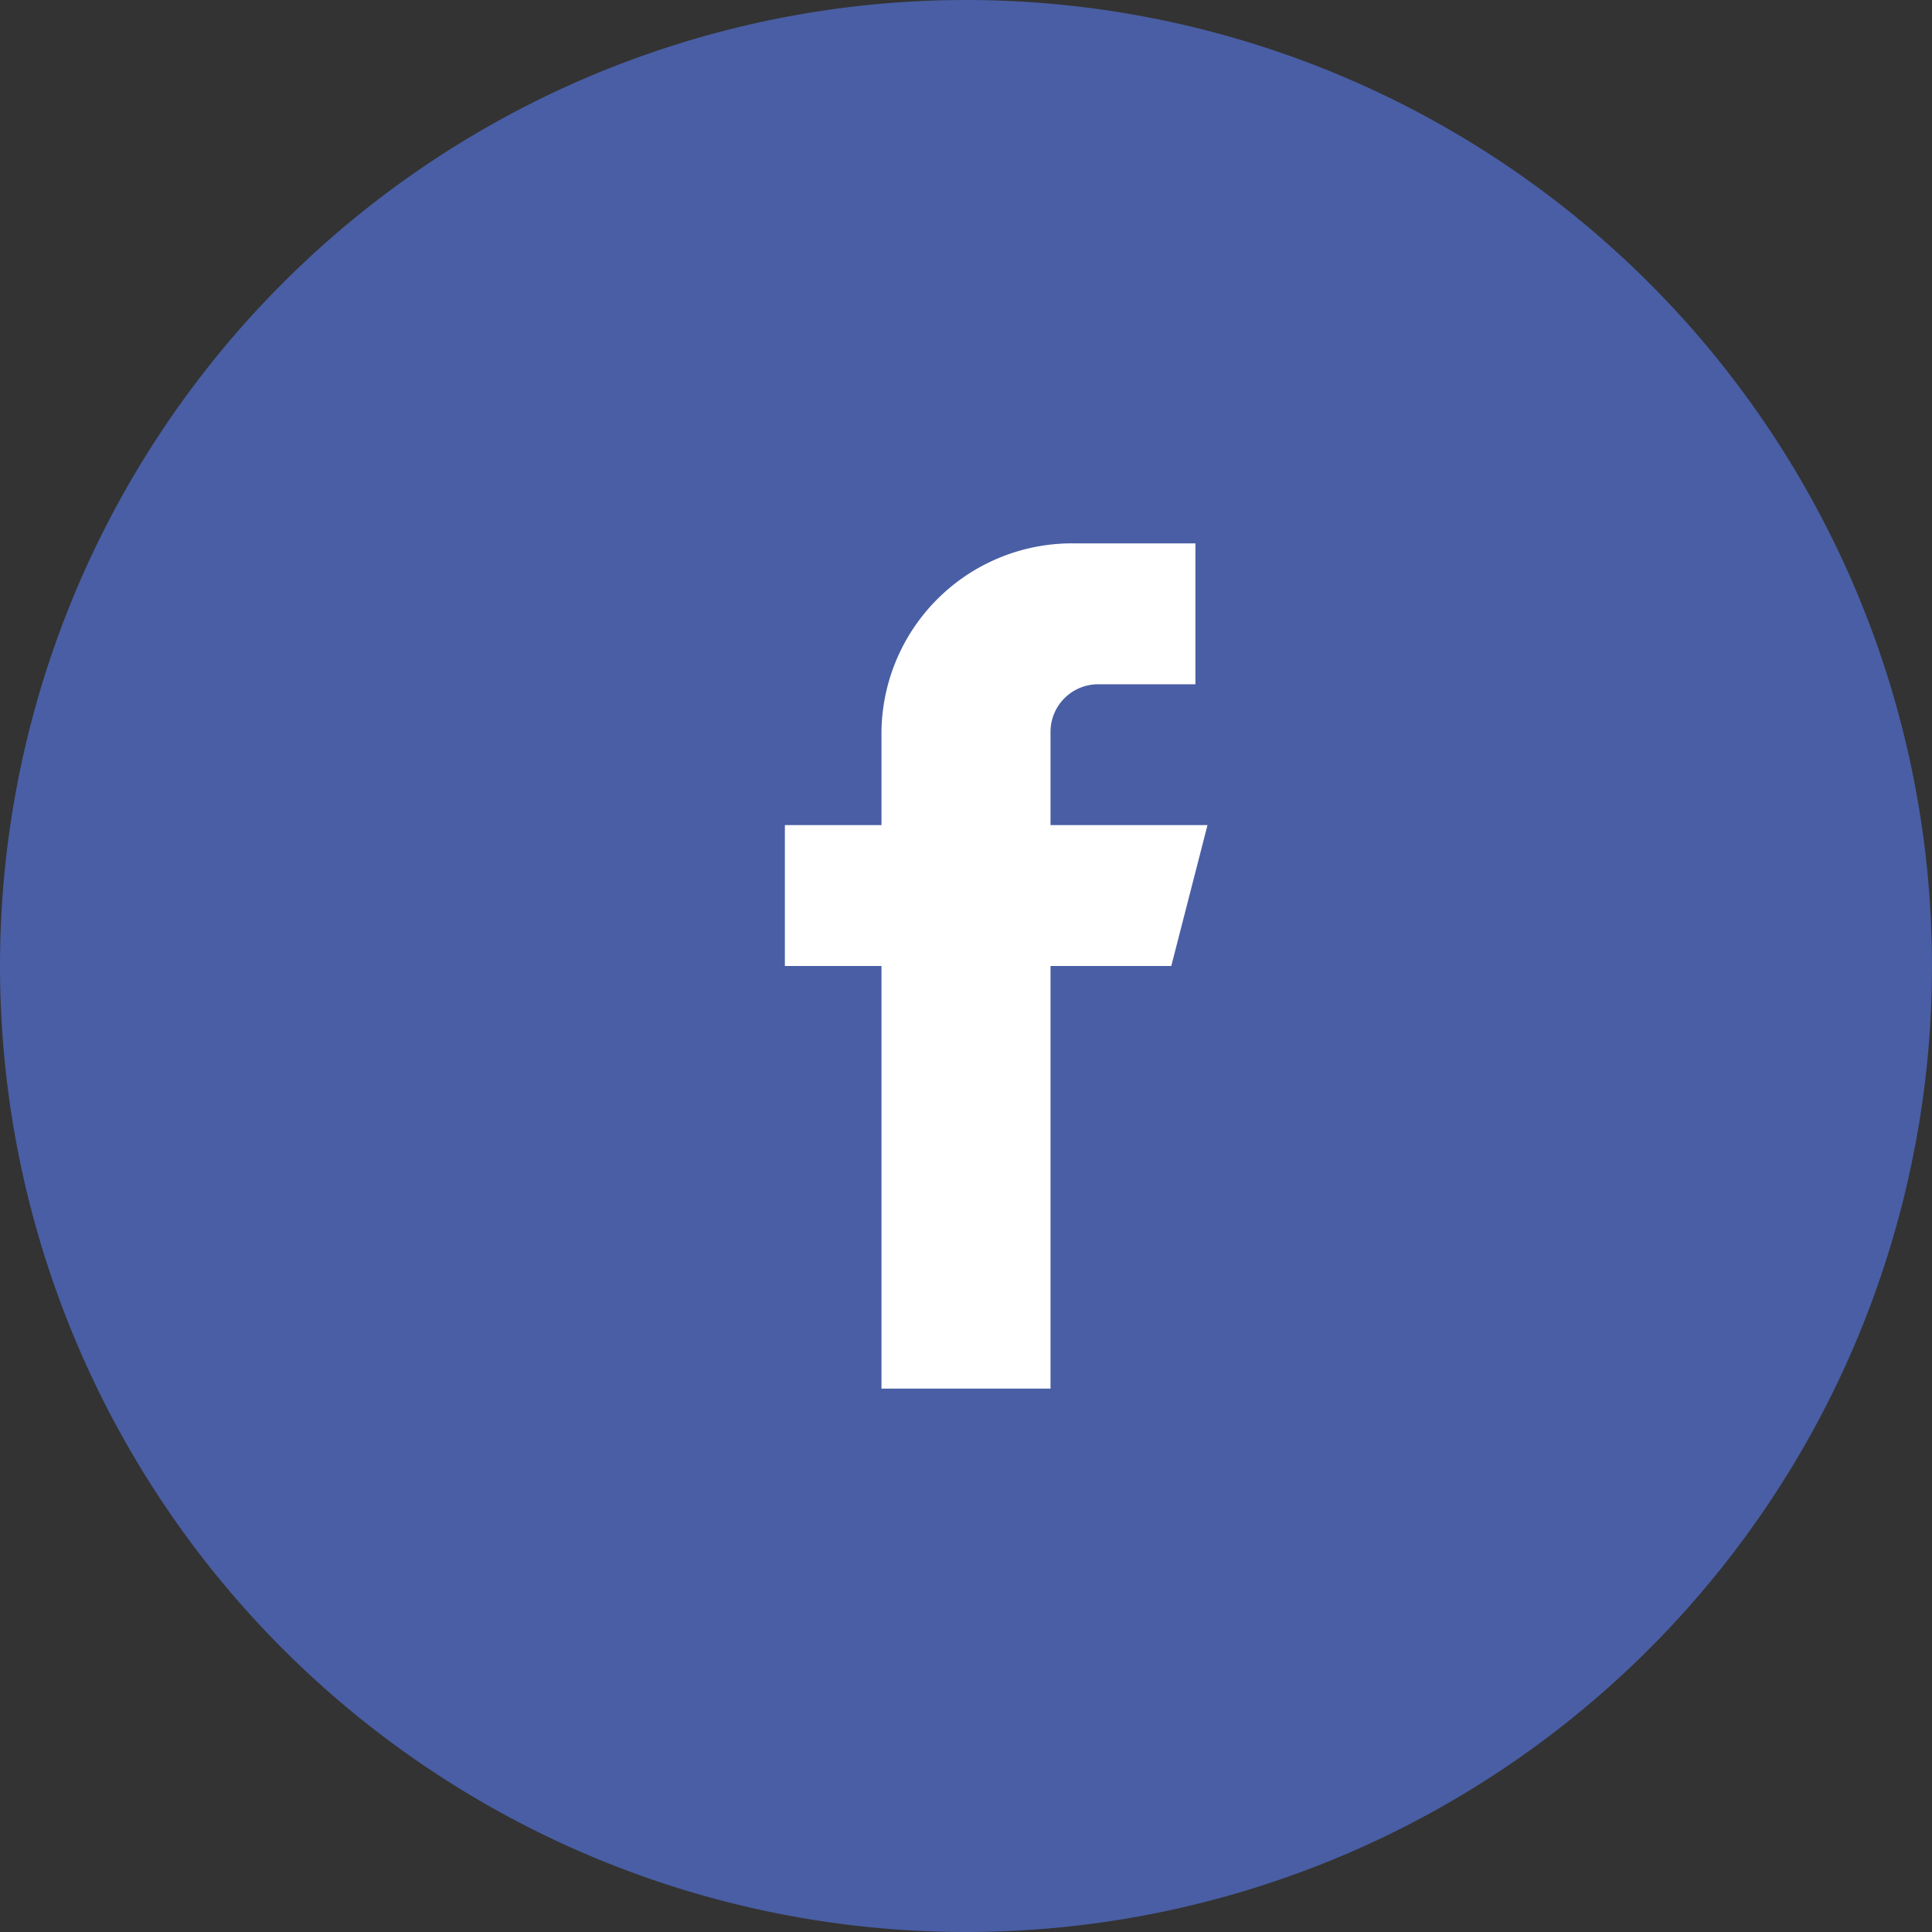
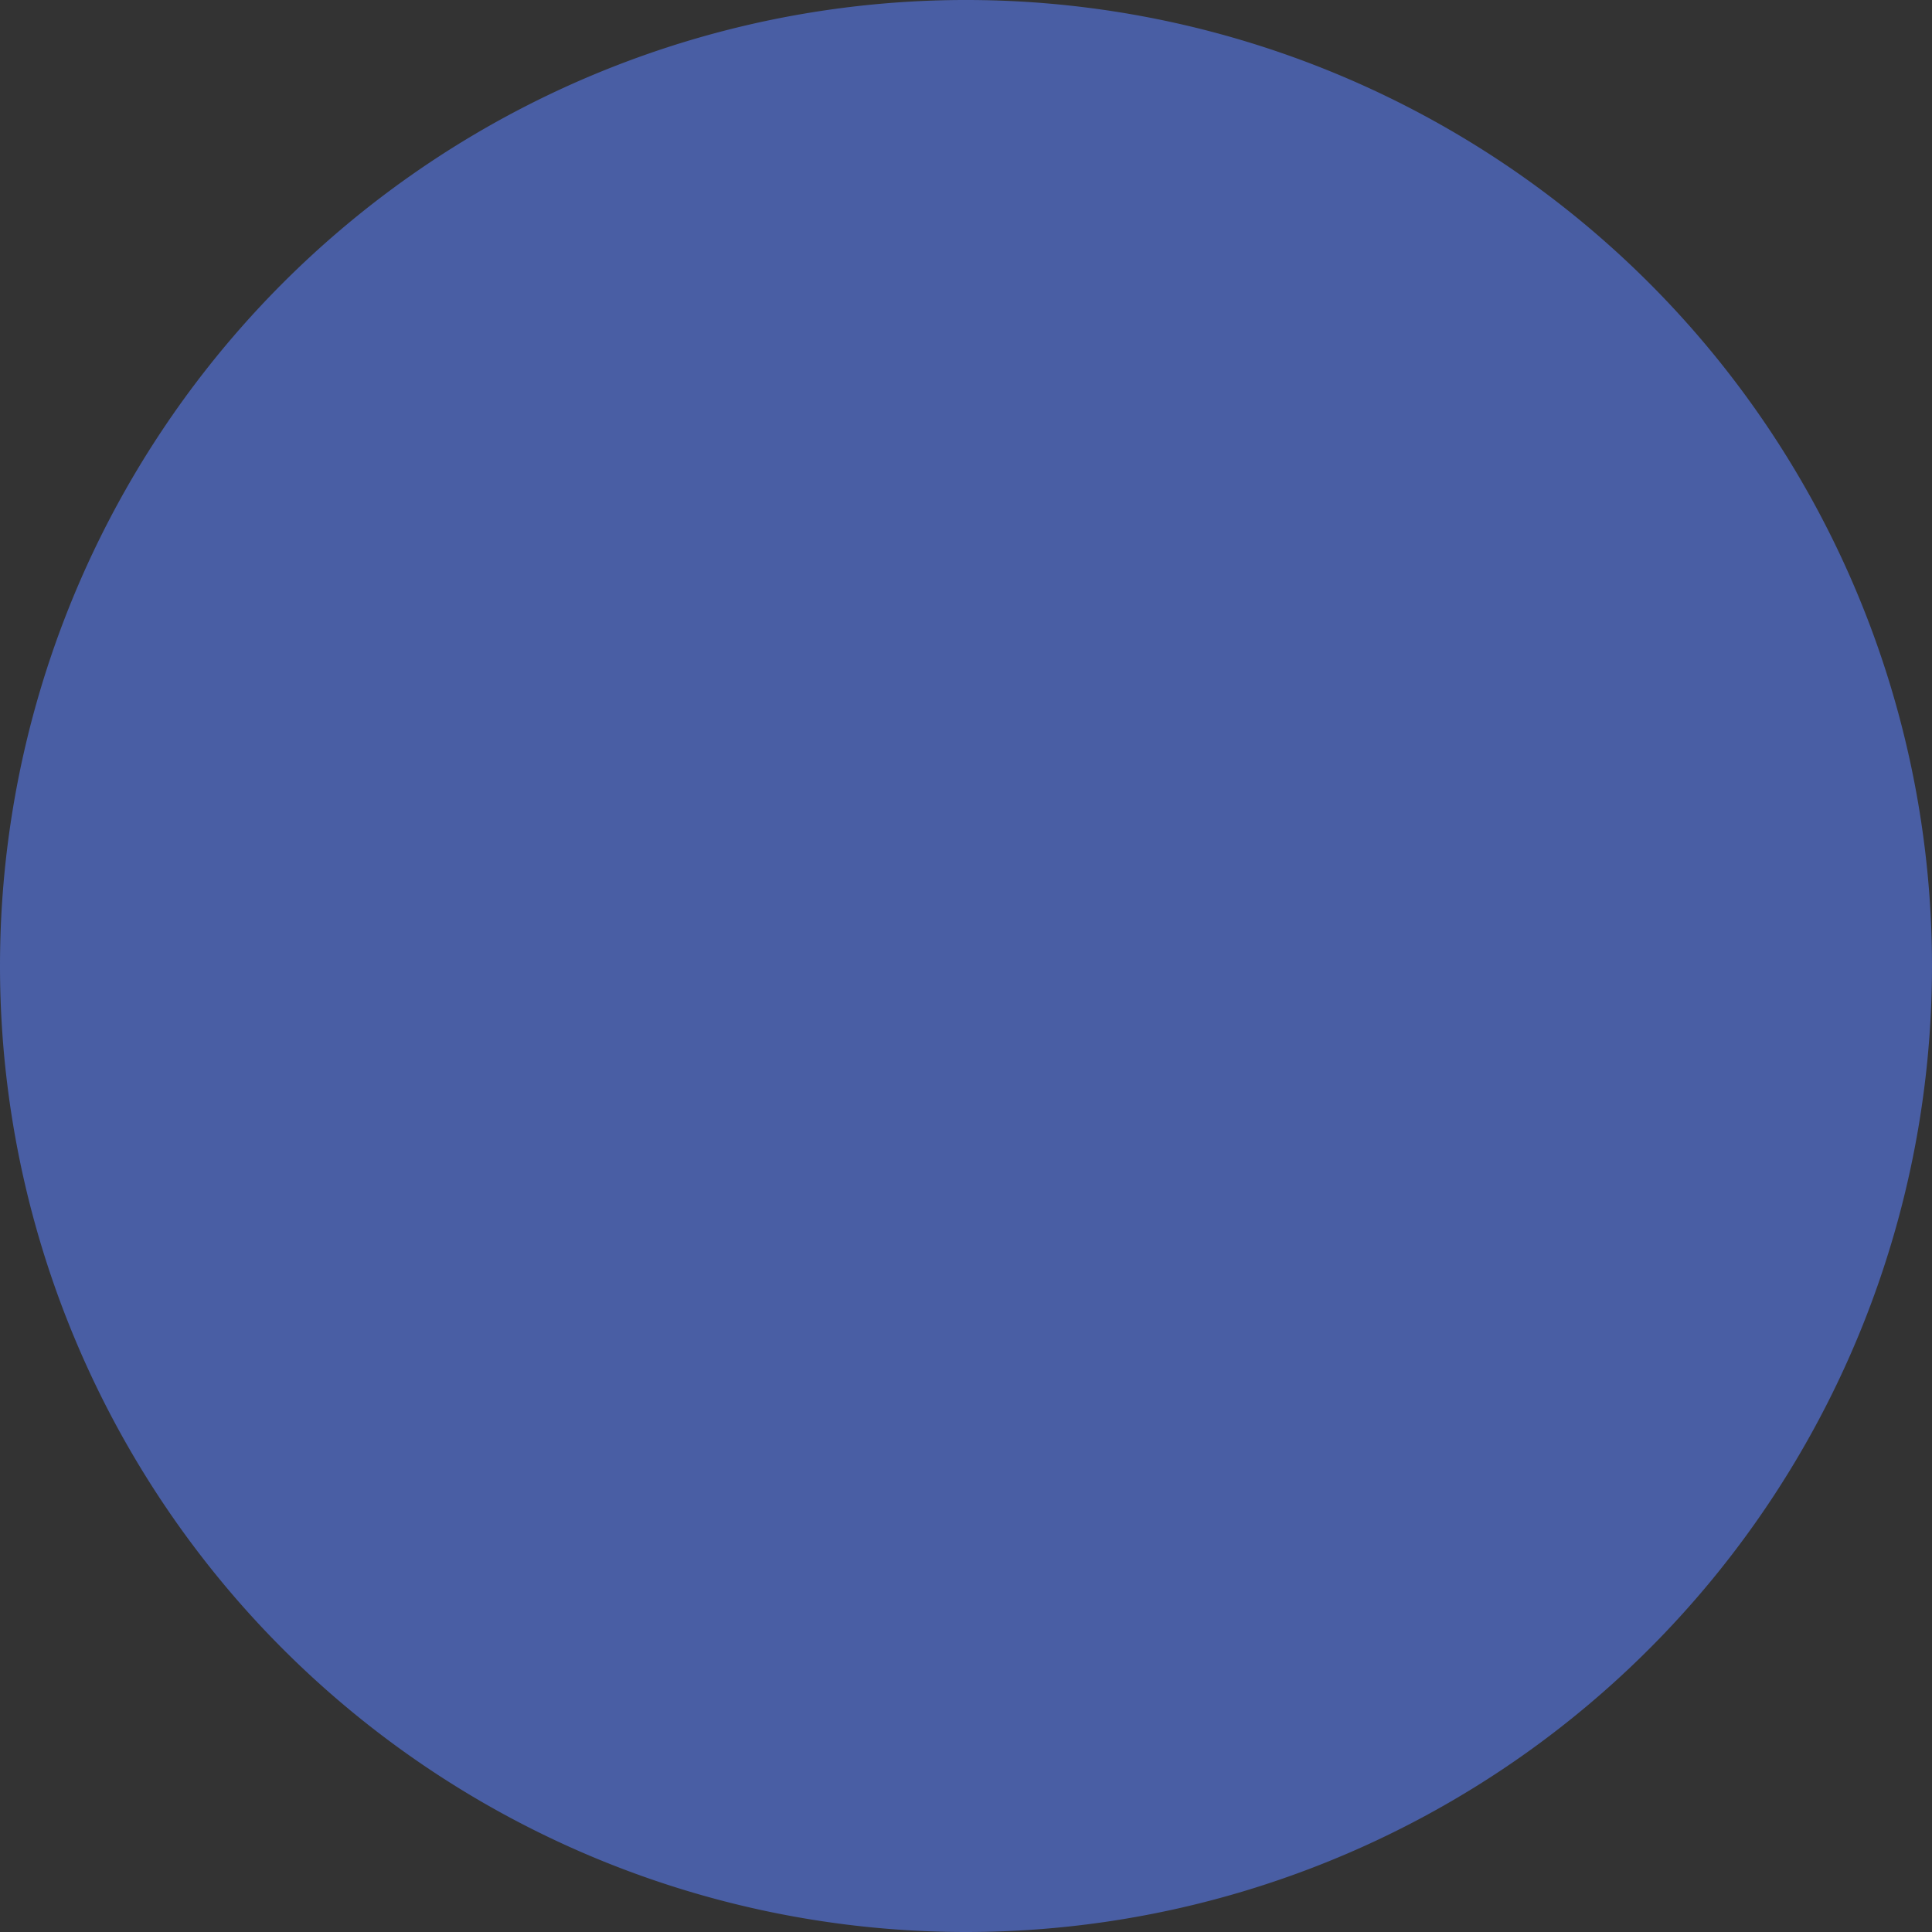
<svg xmlns="http://www.w3.org/2000/svg" width="40" height="40">
  <rect width="100%" height="100%" fill="#333333" stroke="none" />
  <g data-name="Group 17">
    <g data-name="Group 642">
      <g data-name="Icon / Social / Color / Facebook-32px">
-         <circle cx="15" cy="15" r="15" transform="translate(5 5)" fill="#fff" />
-         <path d="M0 20a20 20 0 1 1 20 20A20 20 0 0 1 0 20z" fill="#495ea4" />
+         <path d="M0 20a20 20 0 1 1 20 20A20 20 0 0 1 0 20" fill="#495ea4" />
      </g>
    </g>
-     <path data-name="Shape" d="M25 17.083h-3.25v-1.944a.986.986 0 0 1 1-.972h2V11.25h-2.5a3.946 3.946 0 0 0-4 3.889v1.944h-2V20h2v8.75h3.5V20h2.5z" fill="#fff" />
  </g>
</svg>